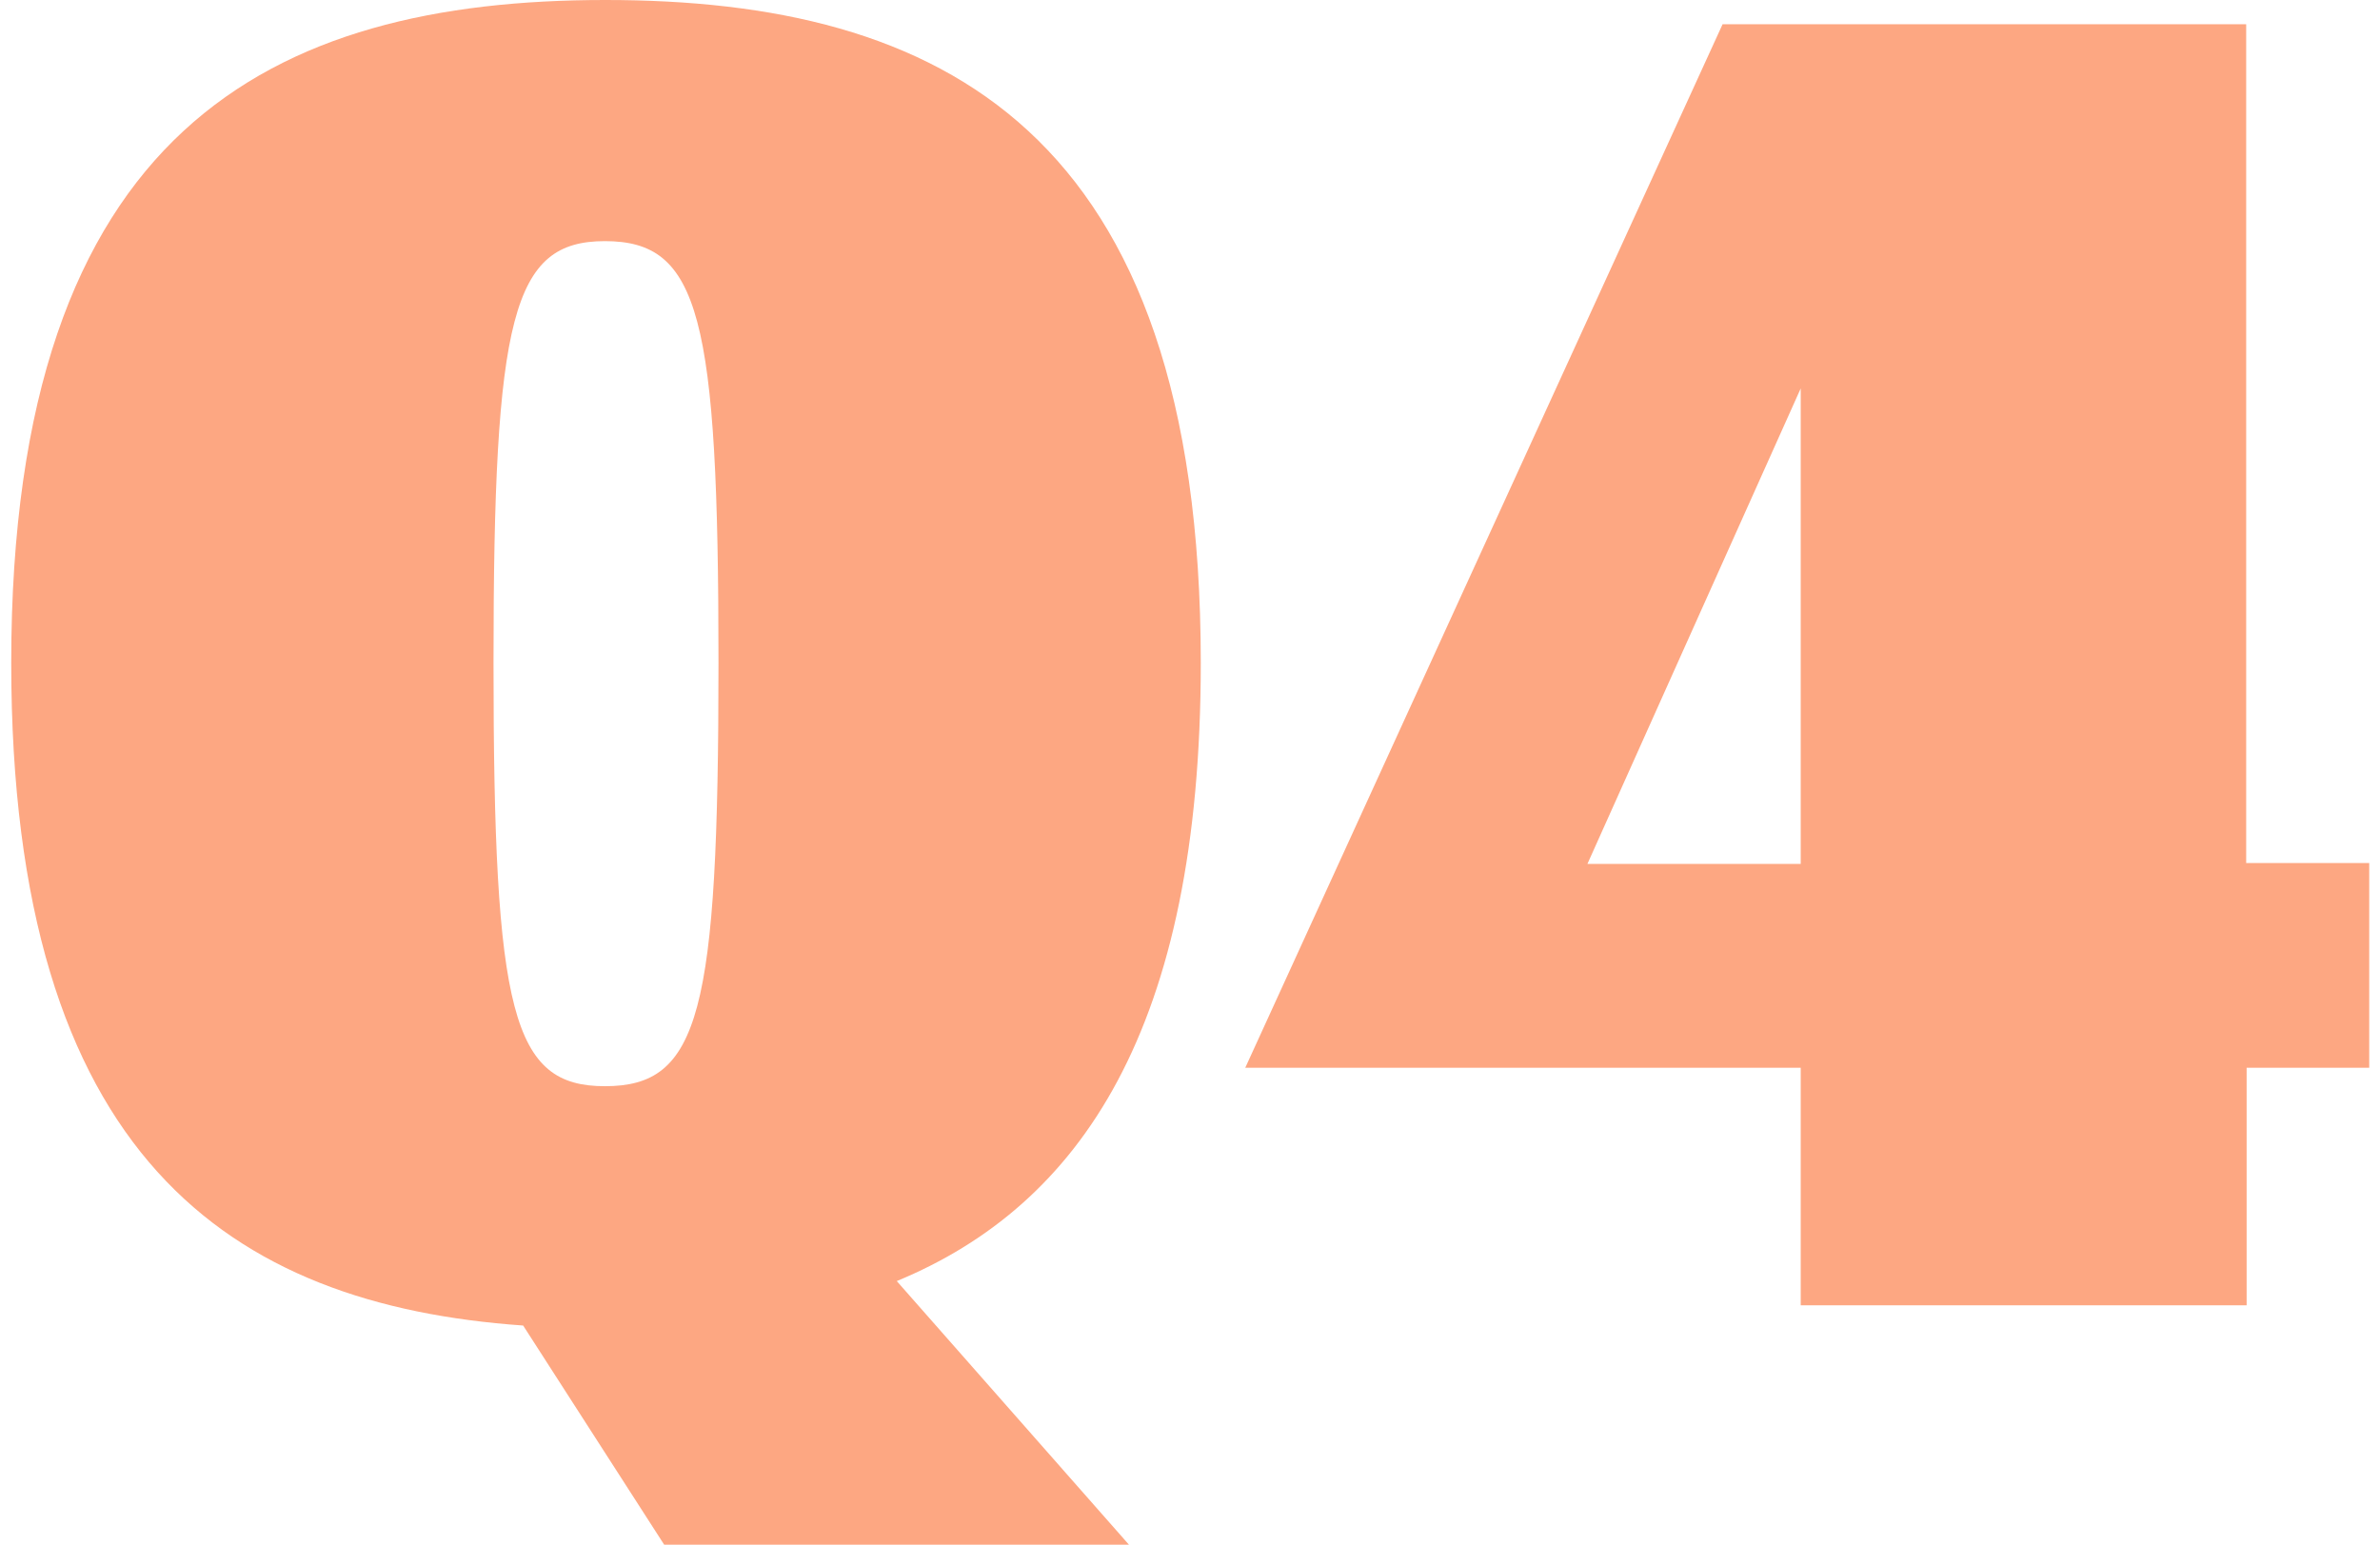
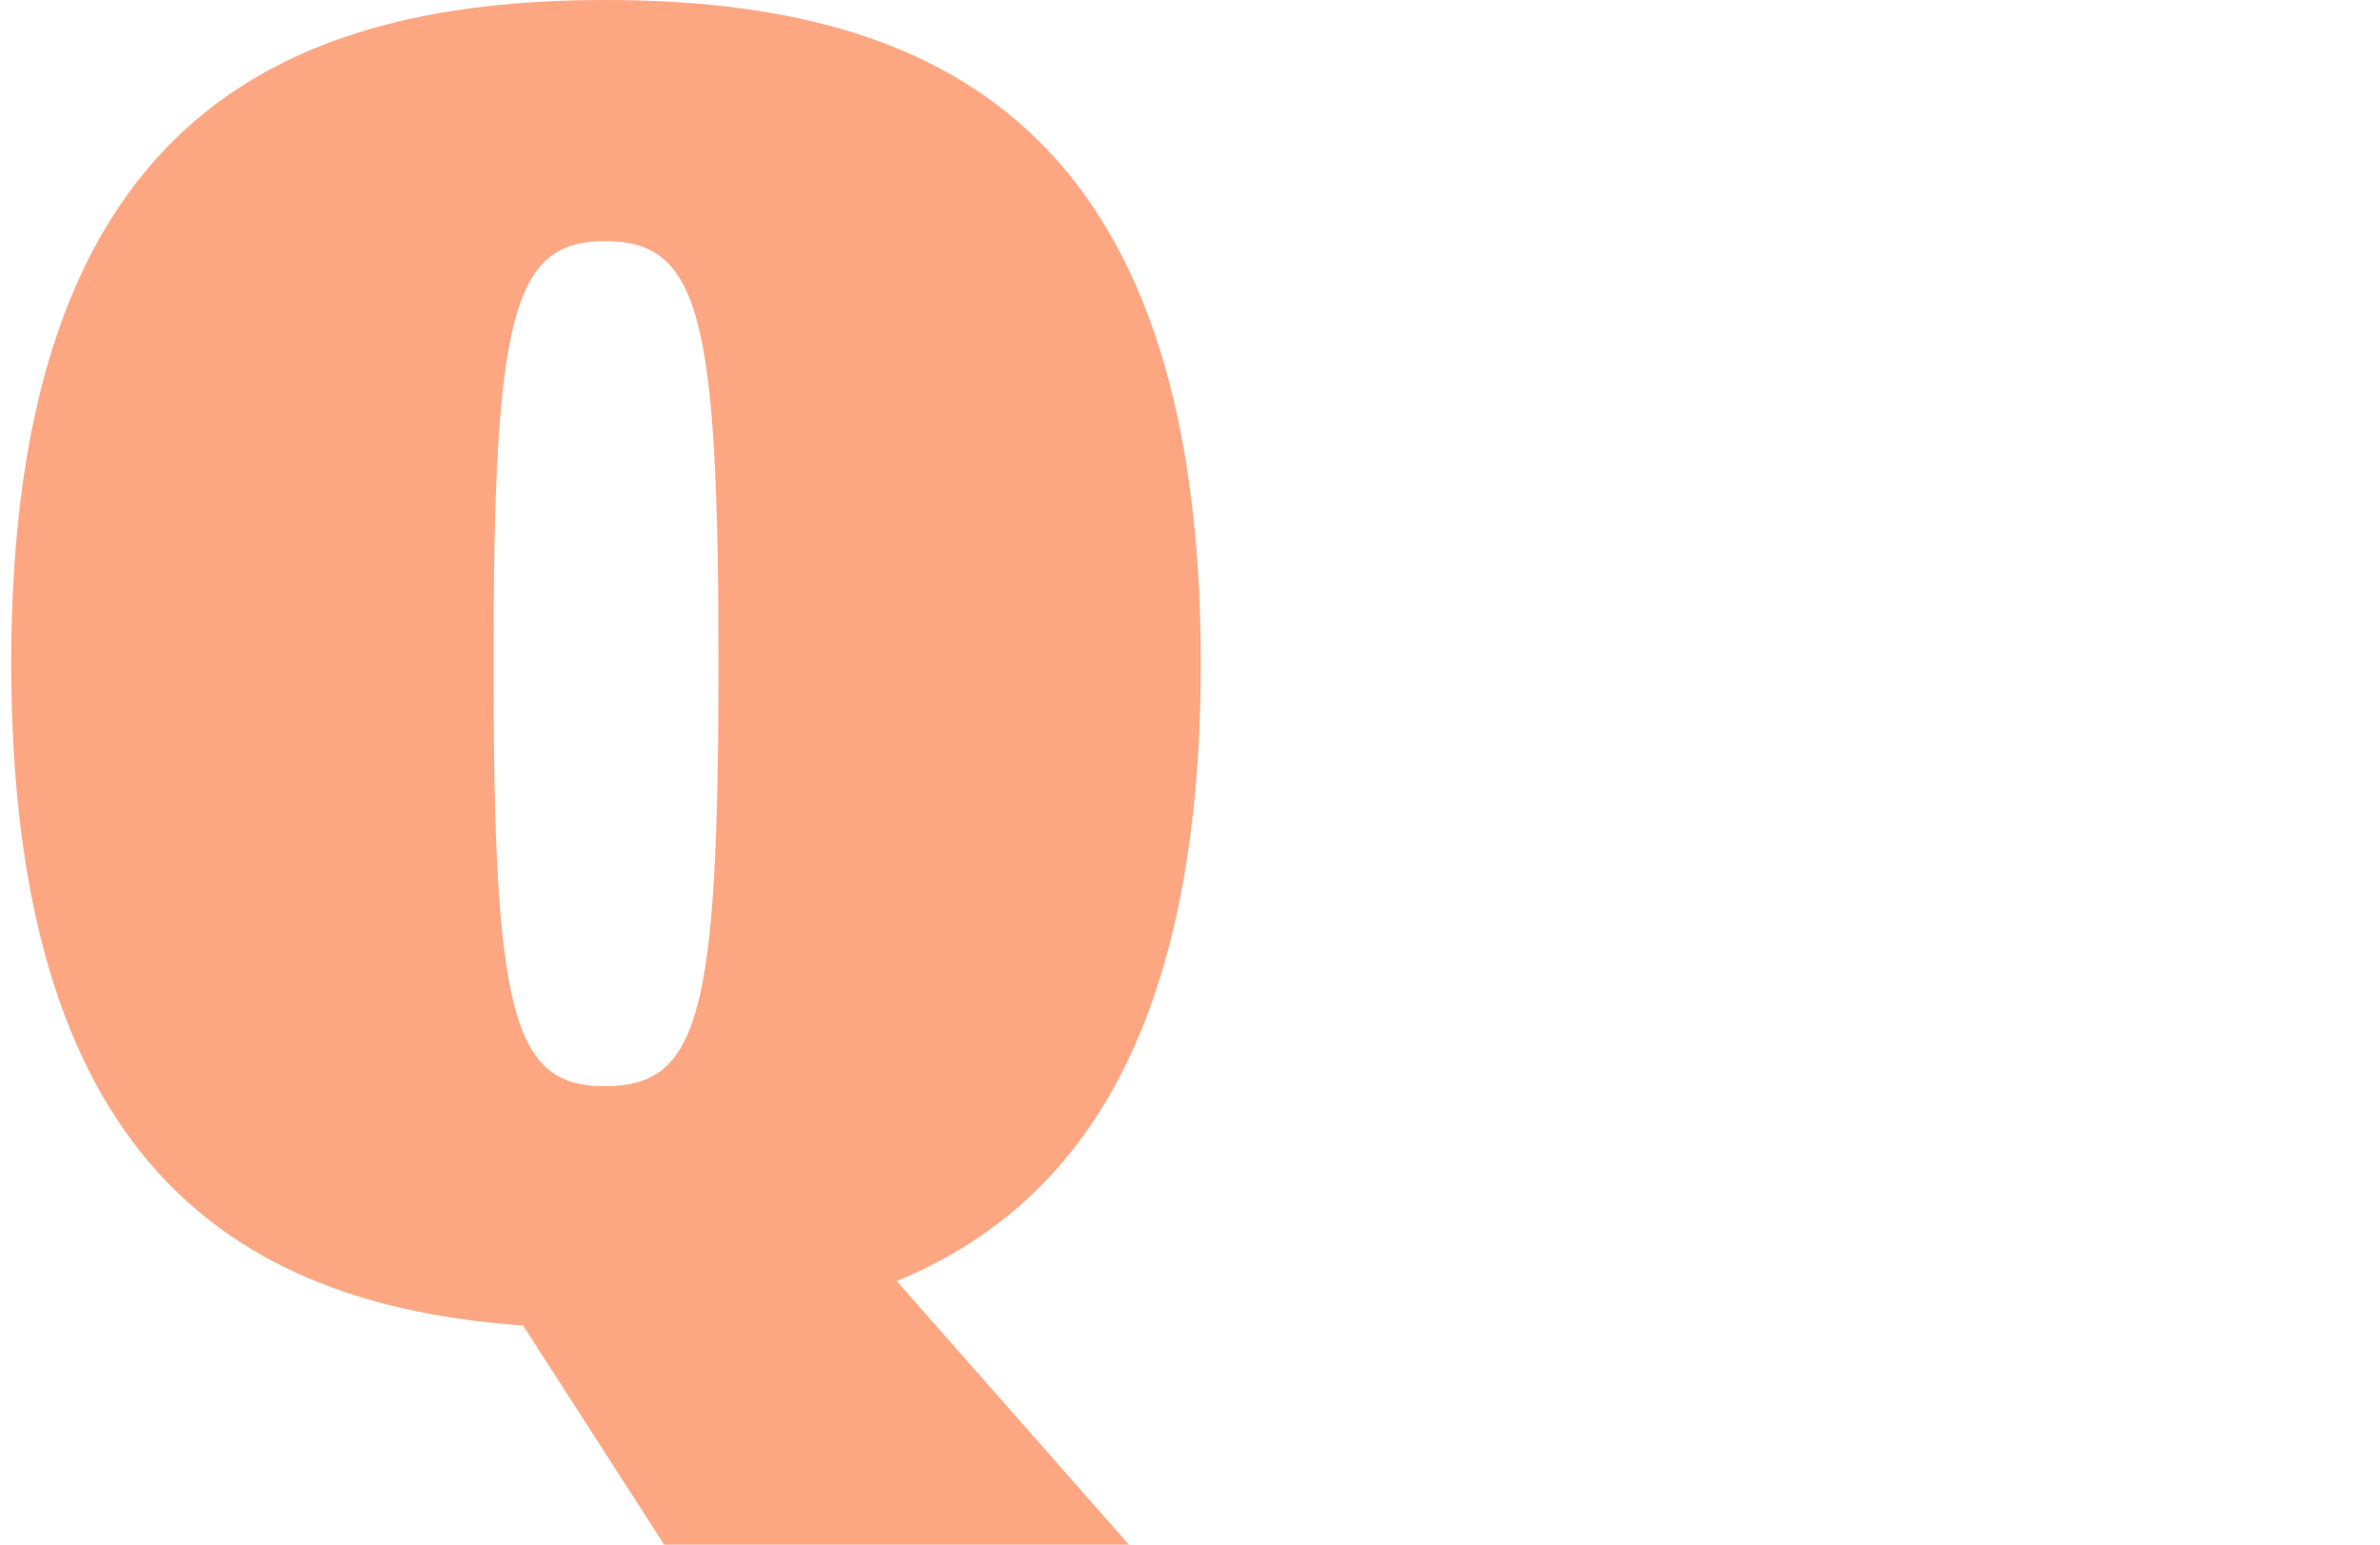
<svg xmlns="http://www.w3.org/2000/svg" version="1.1" id="レイヤー_1" x="0px" y="0px" viewBox="0 0 530 344" style="enable-background:new 0 0 530 344;" xml:space="preserve">
  <style type="text/css">
	.st0{fill:#FDA782;}
	.st1{fill:none;}
</style>
  <g>
    <g>
      <path class="st0" d="M199.7,285.3l51.7,58.7H147.9l-31.4-48.8C51.3,290.6,2.5,257.7,2.5,147.6C2.5,28.6,60.7,0,134.8,0    c74.4,0,132.6,28.6,132.6,147.6C267.4,229.1,240.6,268.4,199.7,285.3z M109.9,147.6c0,78.2,4.2,94.3,24.8,94.3    c21.1,0,25.3-16.1,25.3-94.3c0-77.3-4.2-93.9-25.3-93.9C114.1,53.7,109.9,70.3,109.9,147.6z" />
-       <path class="st0" d="M527.5,237.8h-27.2v52.9H401v-52.9H277.3L383.6,5.4h116.6v186.8h27.4V237.8z M401,192.2V86.5l-47.5,105.9H401    V192.2z" />
    </g>
  </g>
-   <rect class="st1" width="530" height="344" />
</svg>